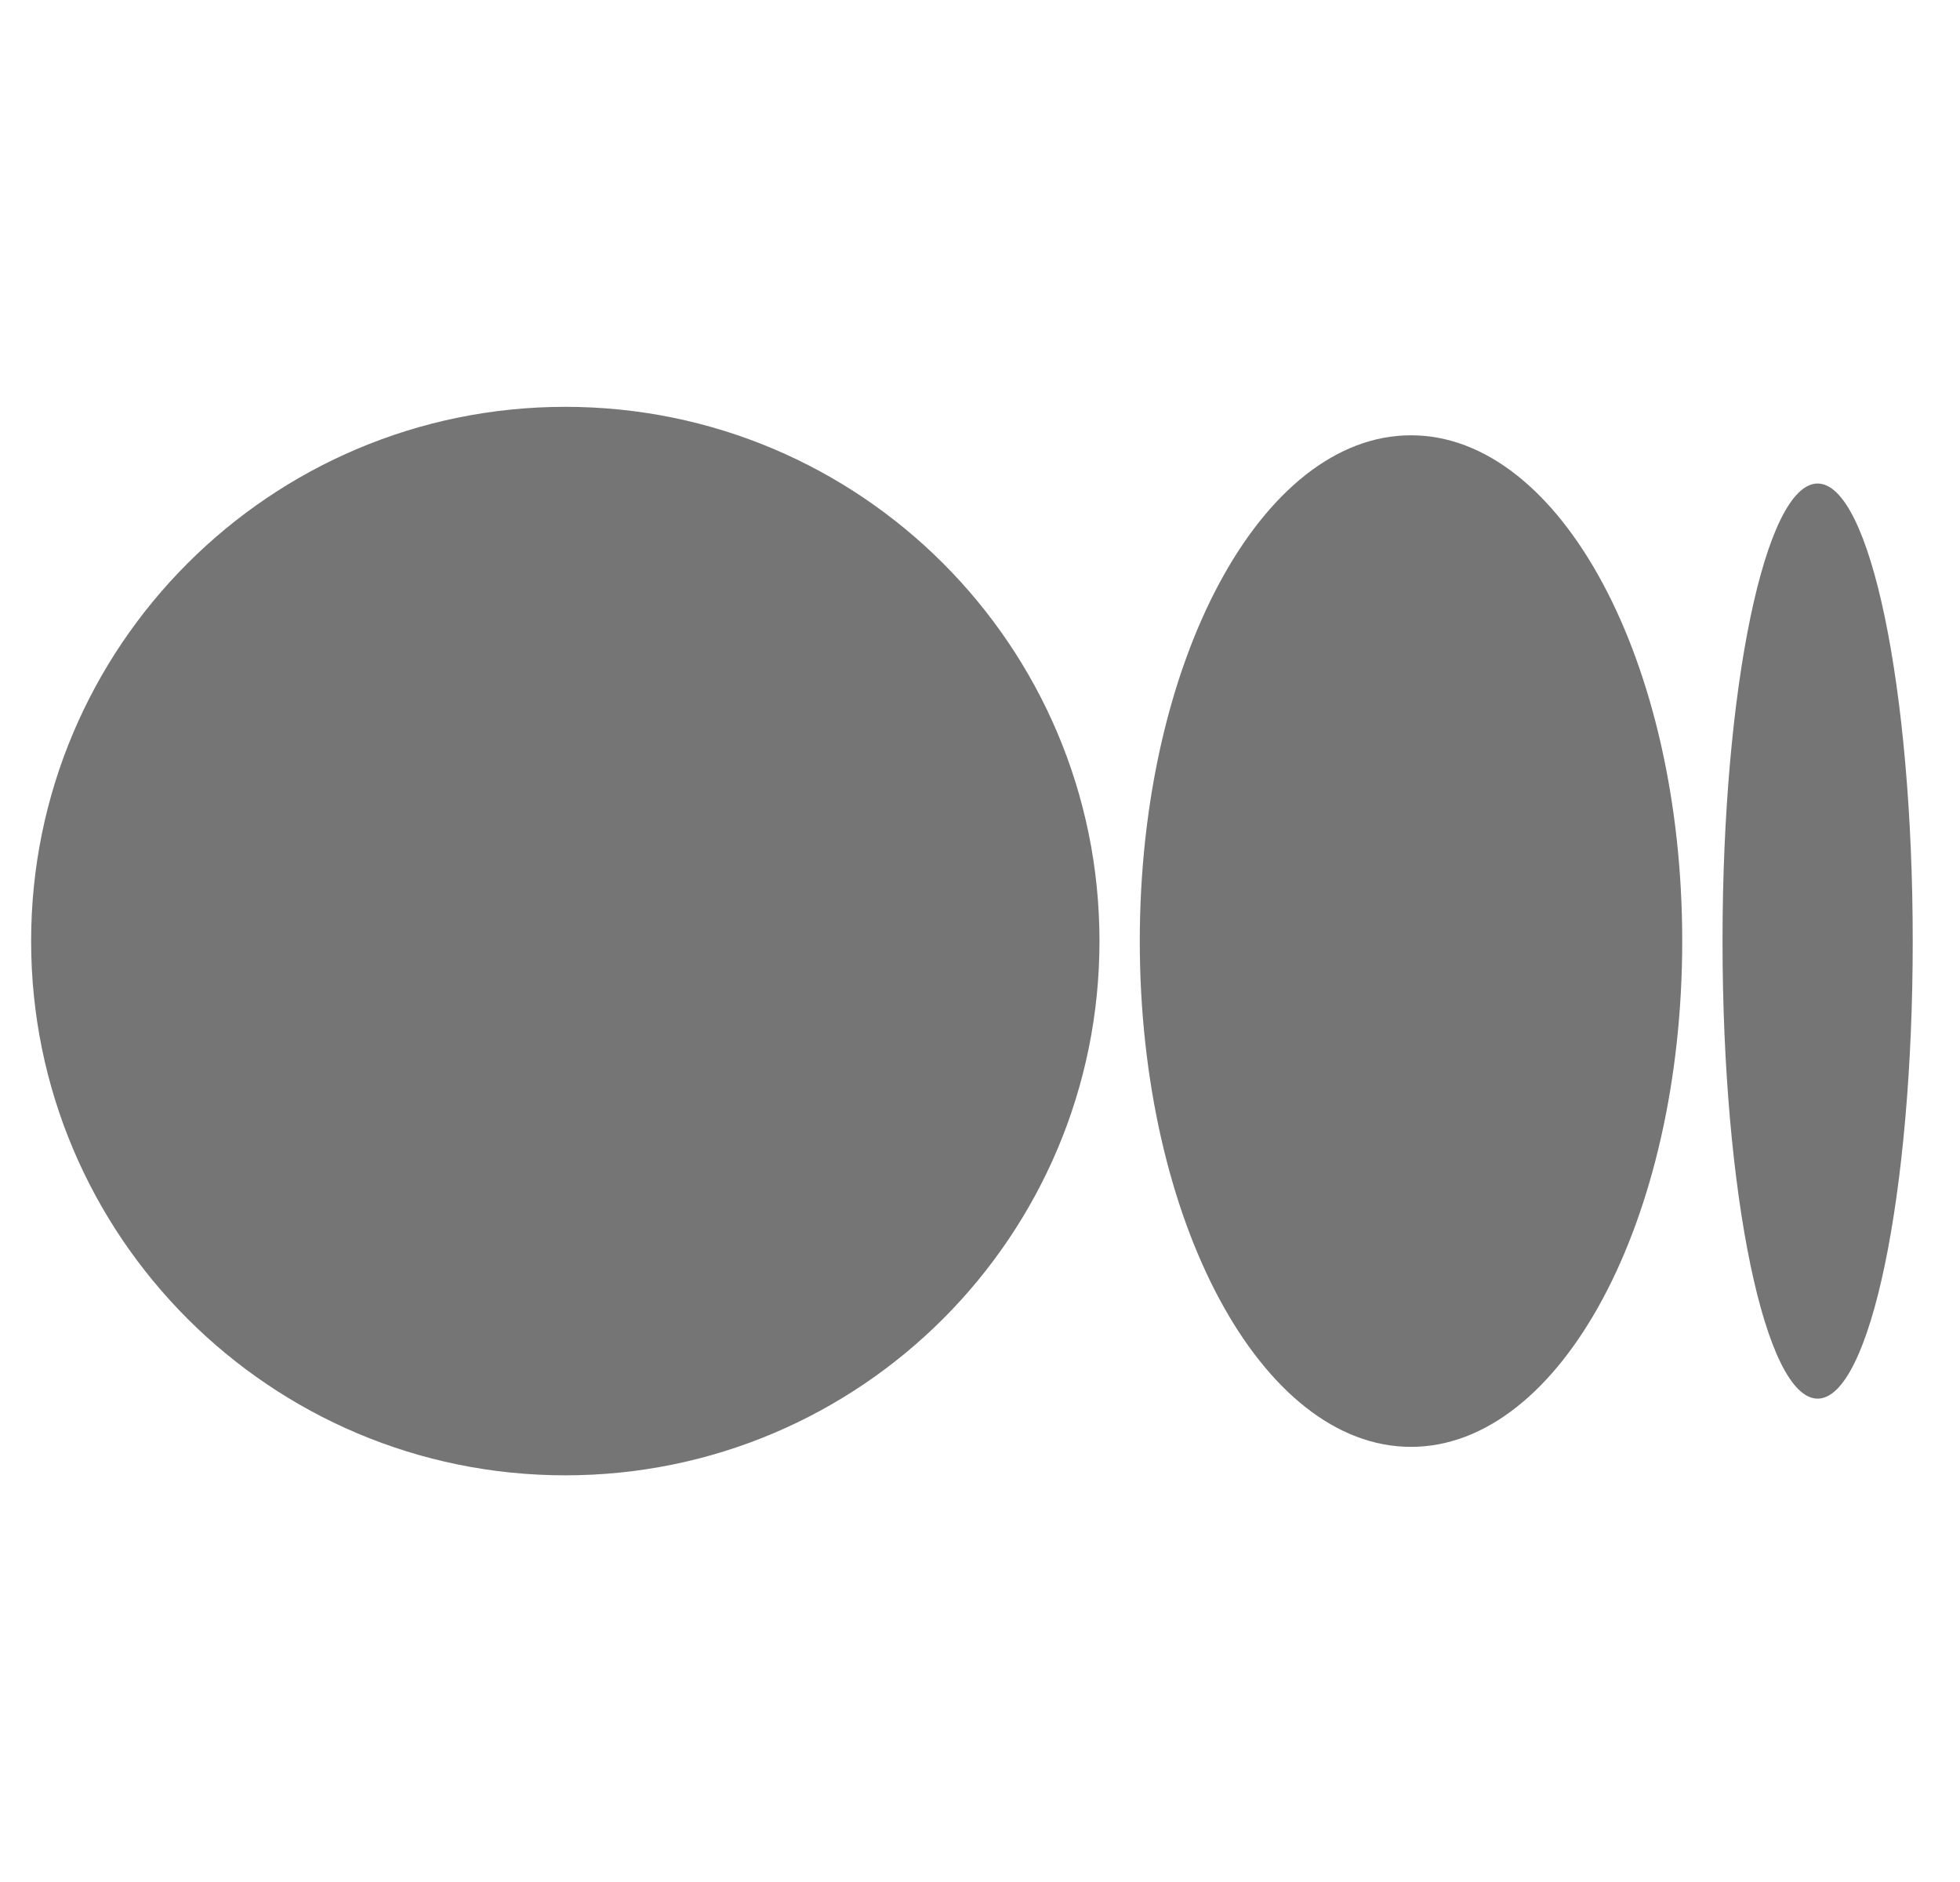
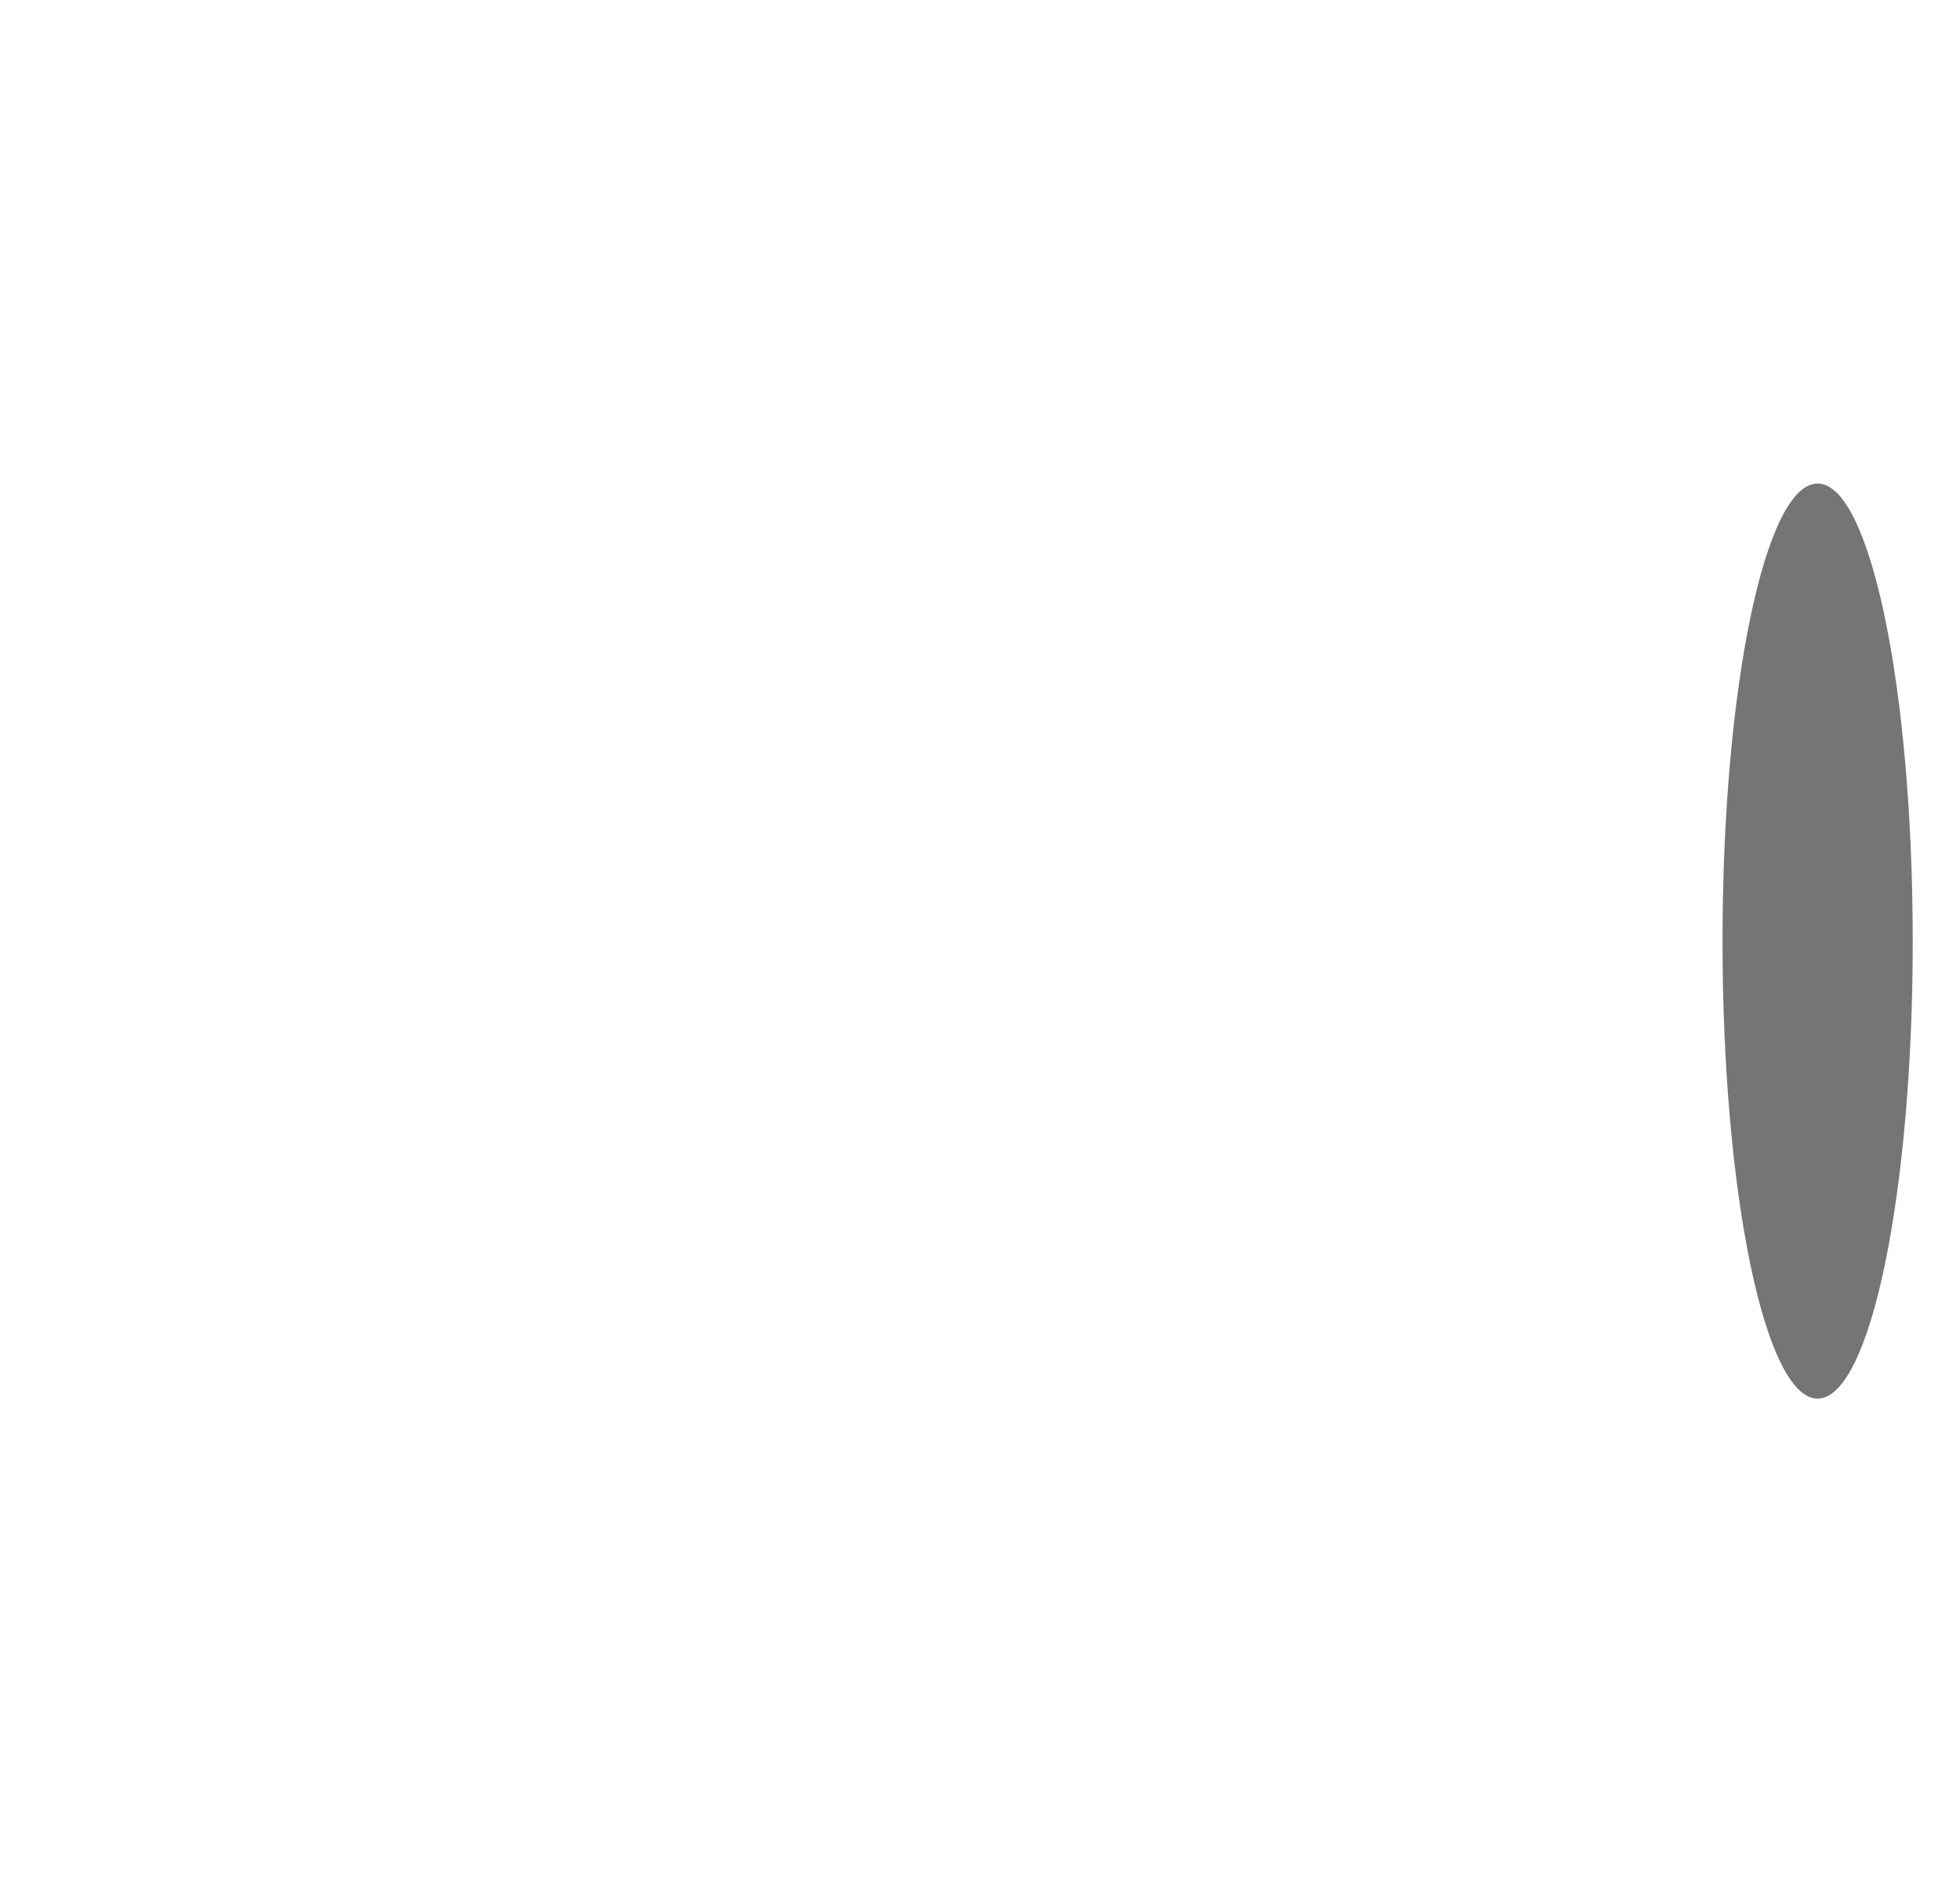
<svg xmlns="http://www.w3.org/2000/svg" width="25" height="24" viewBox="0 0 25 24" fill="none">
  <g id="Frame 37606" clip-path="url(#clip0_3312_7268)">
    <g id="Union">
-       <path d="M14.024 12.001C14.024 15.764 10.974 18.814 7.211 18.814C3.448 18.814 0.397 15.764 0.397 12.001C0.397 8.238 3.448 5.188 7.211 5.188C10.974 5.188 14.024 8.238 14.024 12.001Z" fill="#757575" />
-       <path d="M21.457 12.001C21.457 15.563 19.908 18.451 17.997 18.451C16.087 18.451 14.538 15.563 14.538 12.001C14.538 8.439 16.087 5.551 17.997 5.551C19.908 5.551 21.457 8.439 21.457 12.001Z" fill="#757575" />
      <path d="M23.184 17.836C23.854 17.836 24.397 15.223 24.397 12.001C24.397 8.778 23.854 6.166 23.184 6.166C22.514 6.166 21.971 8.778 21.971 12.001C21.971 15.223 22.514 17.836 23.184 17.836Z" fill="#757575" />
    </g>
  </g>
  <defs>
    <clipPath id="clip0_3312_7268">
      <rect width="24" height="24" fill="white" transform="translate(0.399)" />
    </clipPath>
  </defs>
</svg>